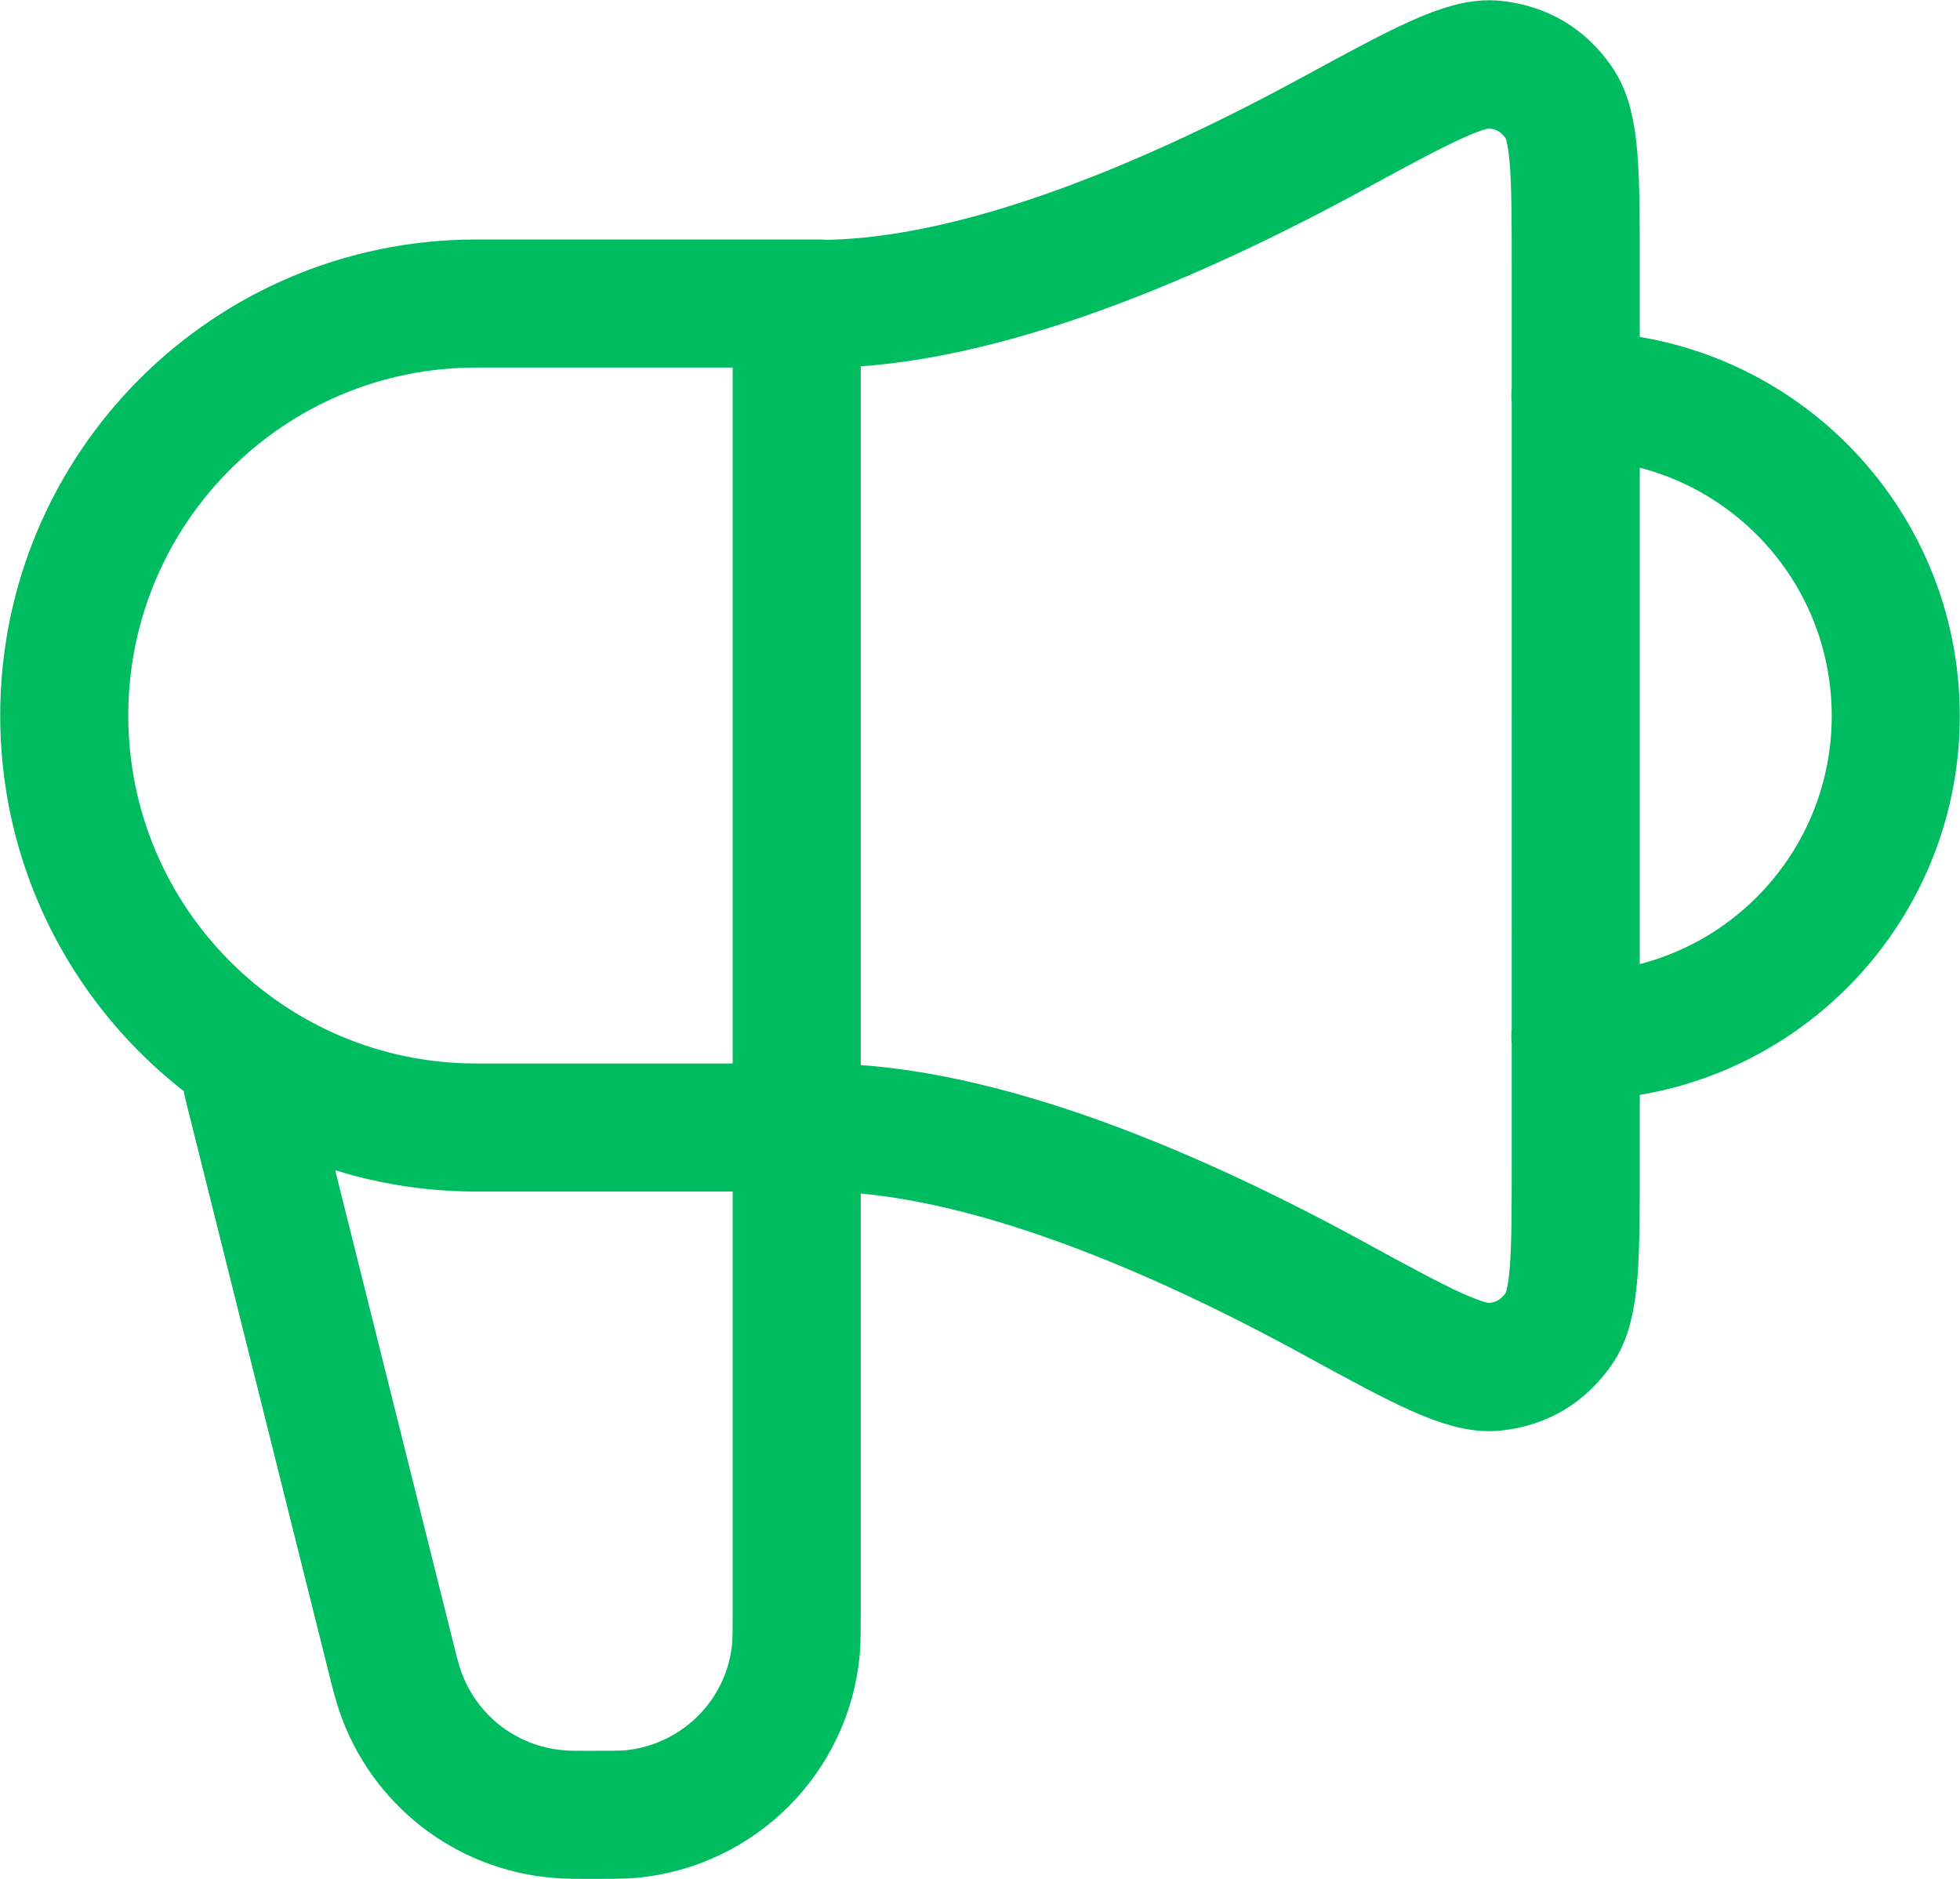
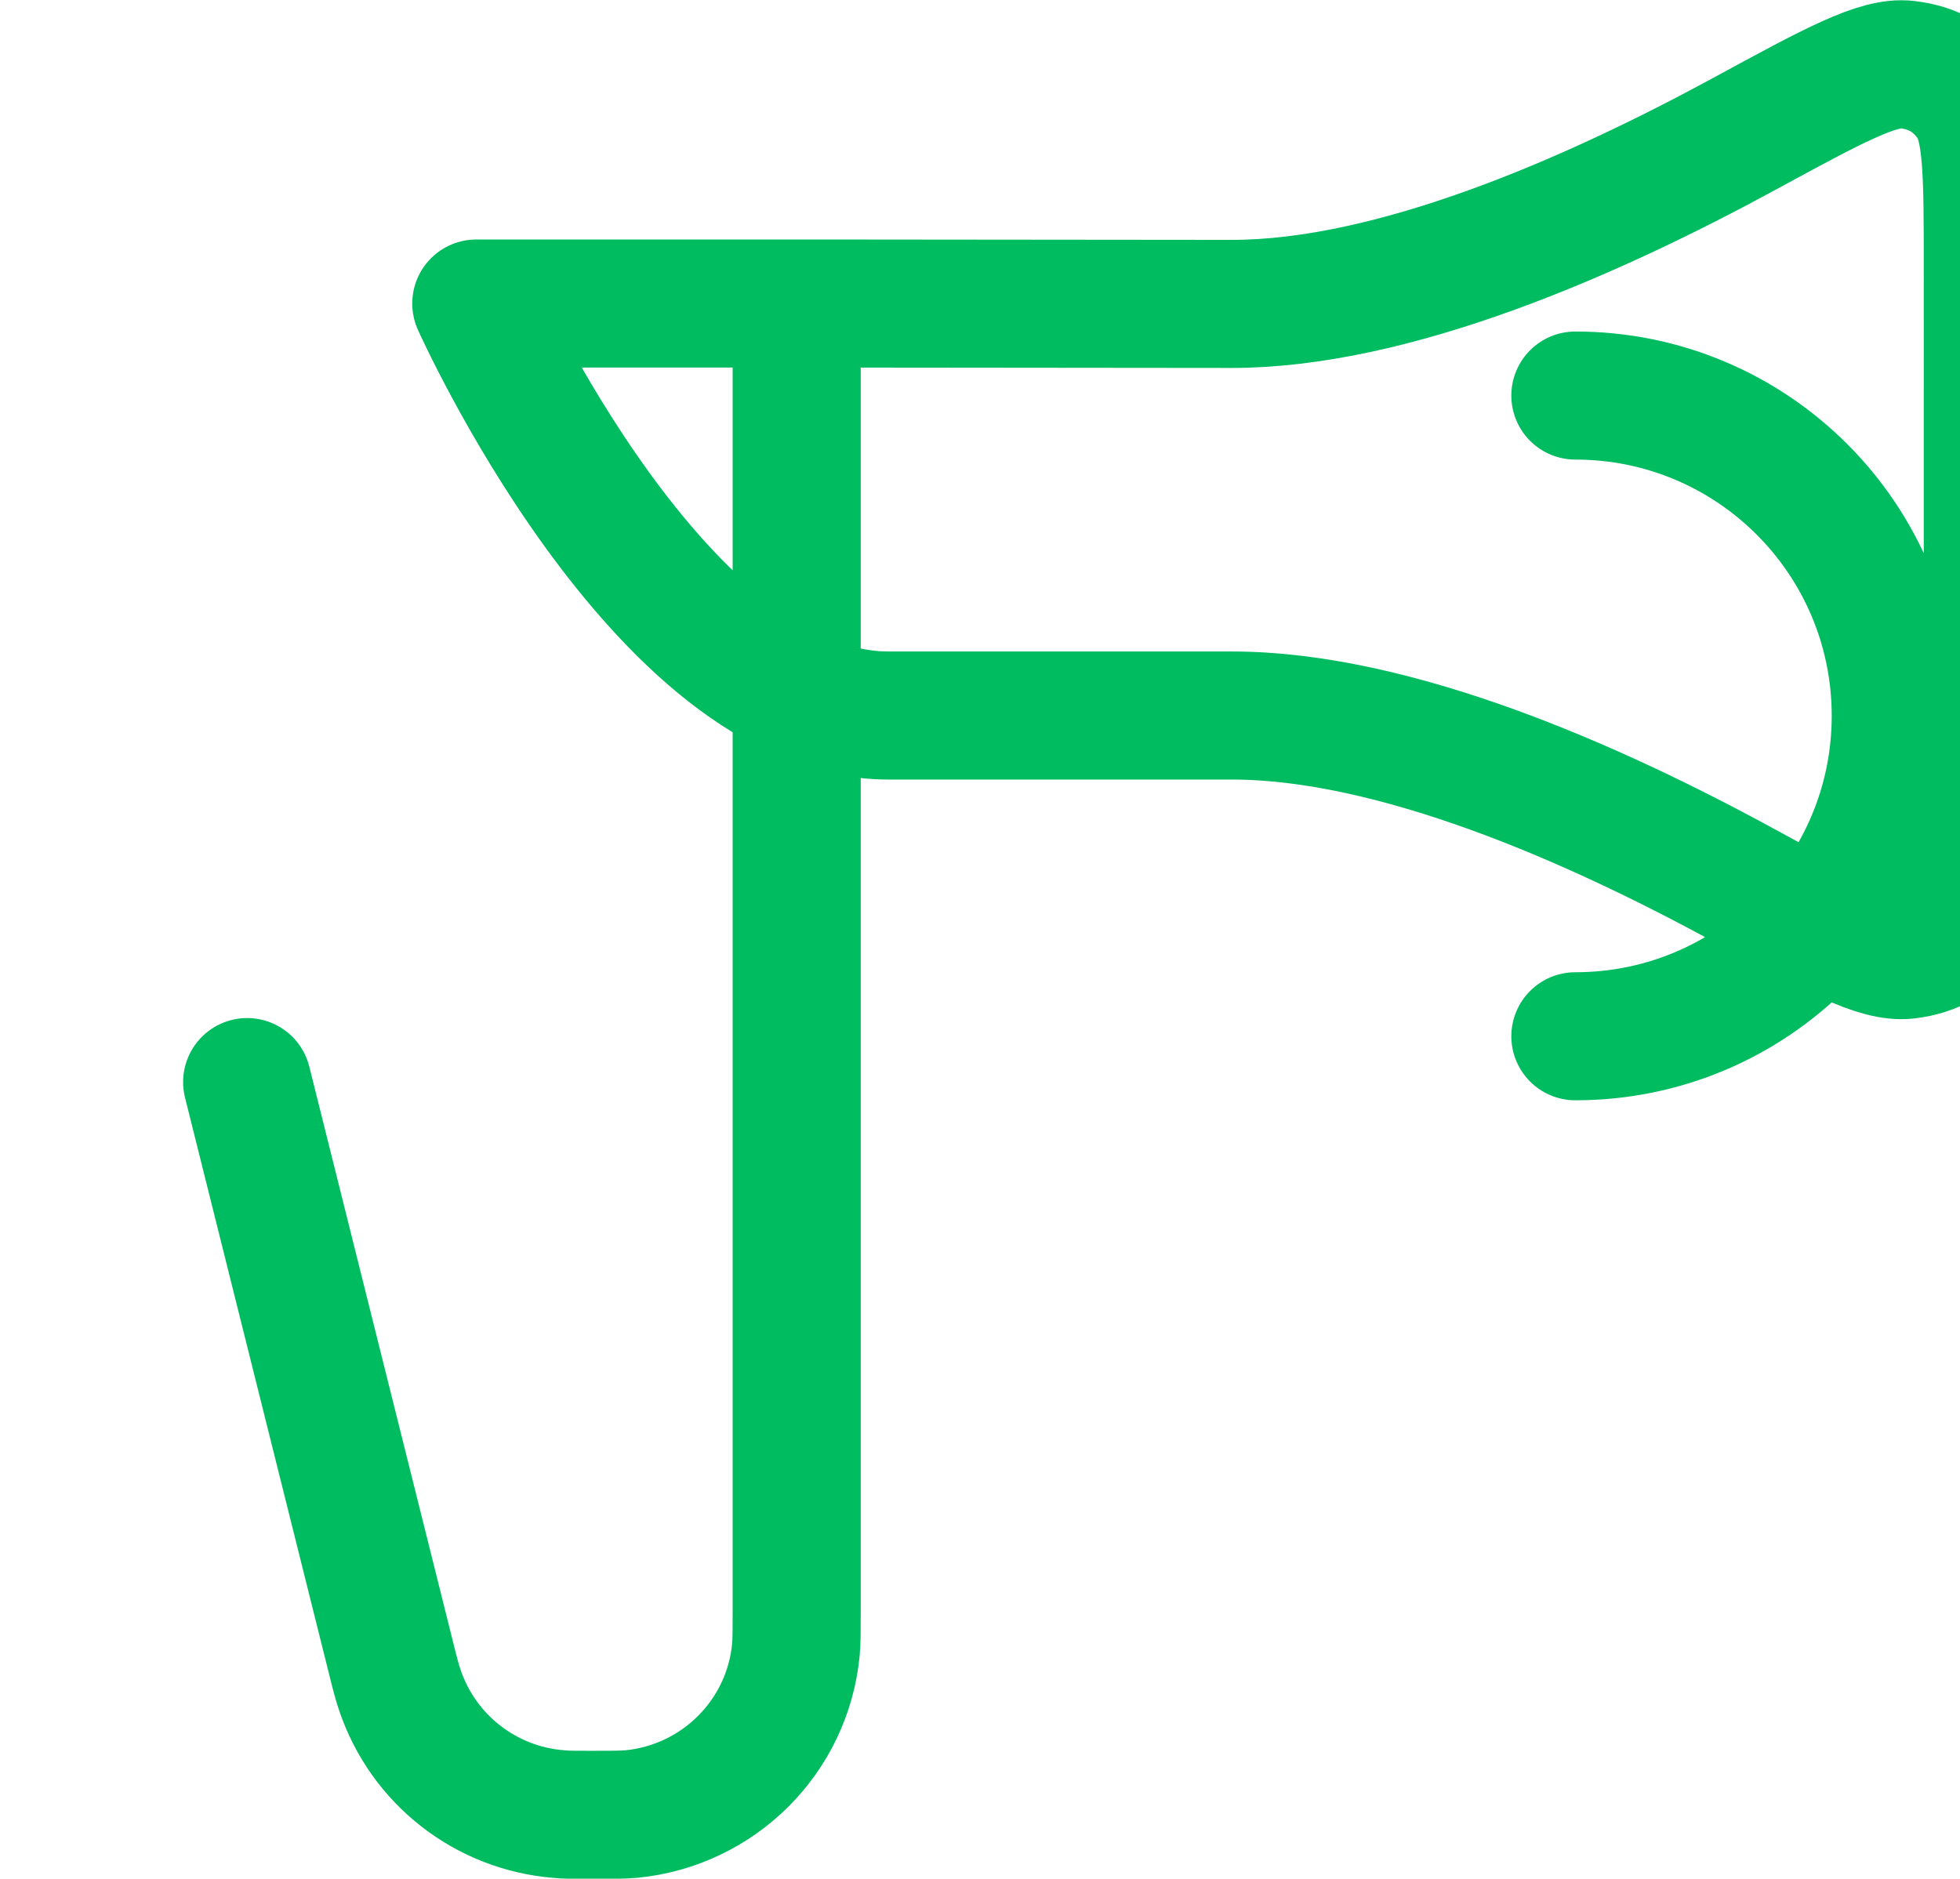
<svg xmlns="http://www.w3.org/2000/svg" id="Camada_2" viewBox="0 0 50.04 47.97">
  <defs>
    <style>.cls-1{fill:none;stroke:#00bc61;stroke-linecap:round;stroke-linejoin:round;stroke-width:3.27px;}</style>
  </defs>
  <g id="PORPOSTA_DE_VALOR">
-     <path class="cls-1" d="M6.31,27.63l3.68,14.73c.1.41.16.62.22.8.6,1.77,2.19,3.01,4.05,3.16.19.02.4.02.83.02.53,0,.8,0,1.03-.02,2.23-.22,3.99-1.98,4.2-4.2.02-.23.02-.49.02-1.03V7.75M40.22,26.46c4.52,0,8.18-3.66,8.18-8.18s-3.66-8.18-8.18-8.18M20.93,7.75h-8.77C6.35,7.75,1.64,12.46,1.64,18.27s4.71,10.52,10.52,10.52h8.77c4.13,0,9.18,2.21,13.08,4.34,2.27,1.24,3.41,1.86,4.16,1.77.69-.08,1.21-.39,1.62-.96.44-.61.44-1.83.44-4.27V6.88c0-2.44,0-3.66-.44-4.27-.4-.57-.93-.88-1.62-.96-.74-.09-1.88.53-4.16,1.77-3.9,2.12-8.95,4.34-13.08,4.34Z" />
+     <path class="cls-1" d="M6.31,27.63l3.68,14.73c.1.41.16.62.22.8.6,1.77,2.19,3.01,4.05,3.16.19.02.4.02.83.02.53,0,.8,0,1.03-.02,2.23-.22,3.99-1.98,4.2-4.2.02-.23.02-.49.02-1.03V7.75M40.22,26.46c4.52,0,8.18-3.66,8.18-8.18s-3.66-8.18-8.18-8.18M20.93,7.75h-8.77s4.71,10.52,10.52,10.52h8.77c4.13,0,9.18,2.21,13.08,4.34,2.27,1.24,3.41,1.86,4.16,1.77.69-.08,1.21-.39,1.62-.96.44-.61.44-1.83.44-4.27V6.88c0-2.44,0-3.66-.44-4.27-.4-.57-.93-.88-1.62-.96-.74-.09-1.88.53-4.16,1.77-3.9,2.12-8.95,4.34-13.08,4.34Z" />
  </g>
</svg>